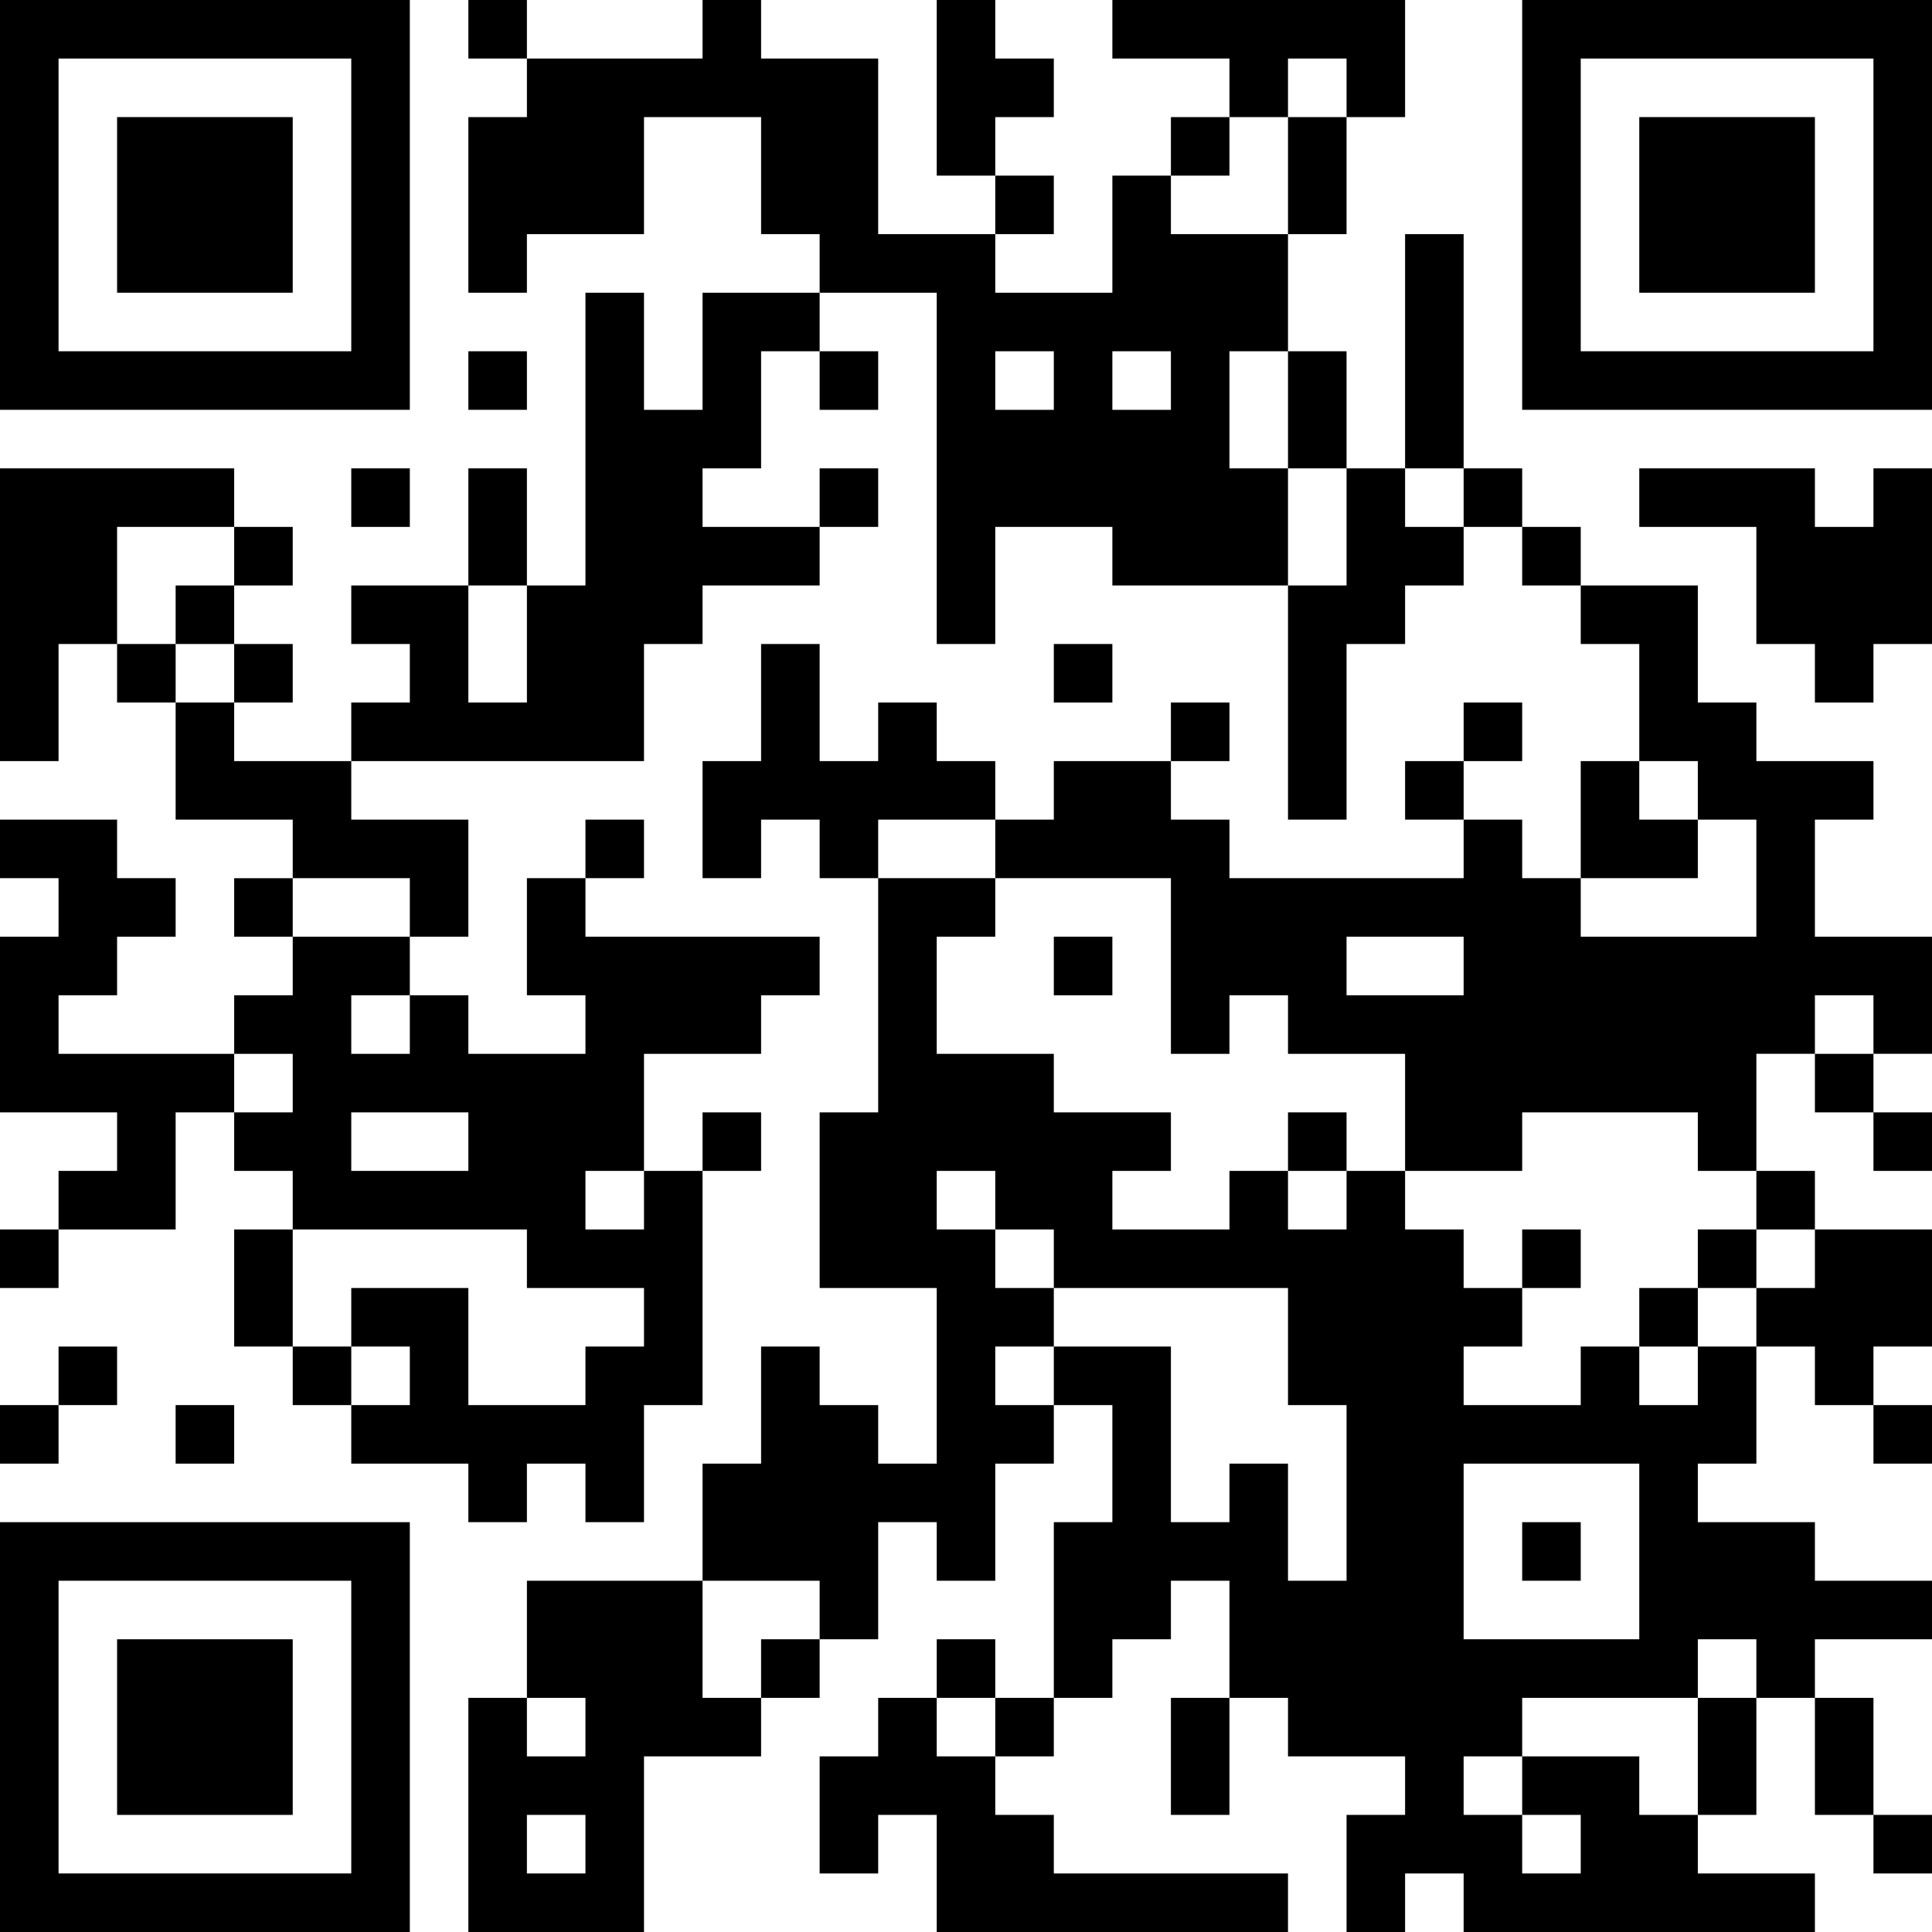
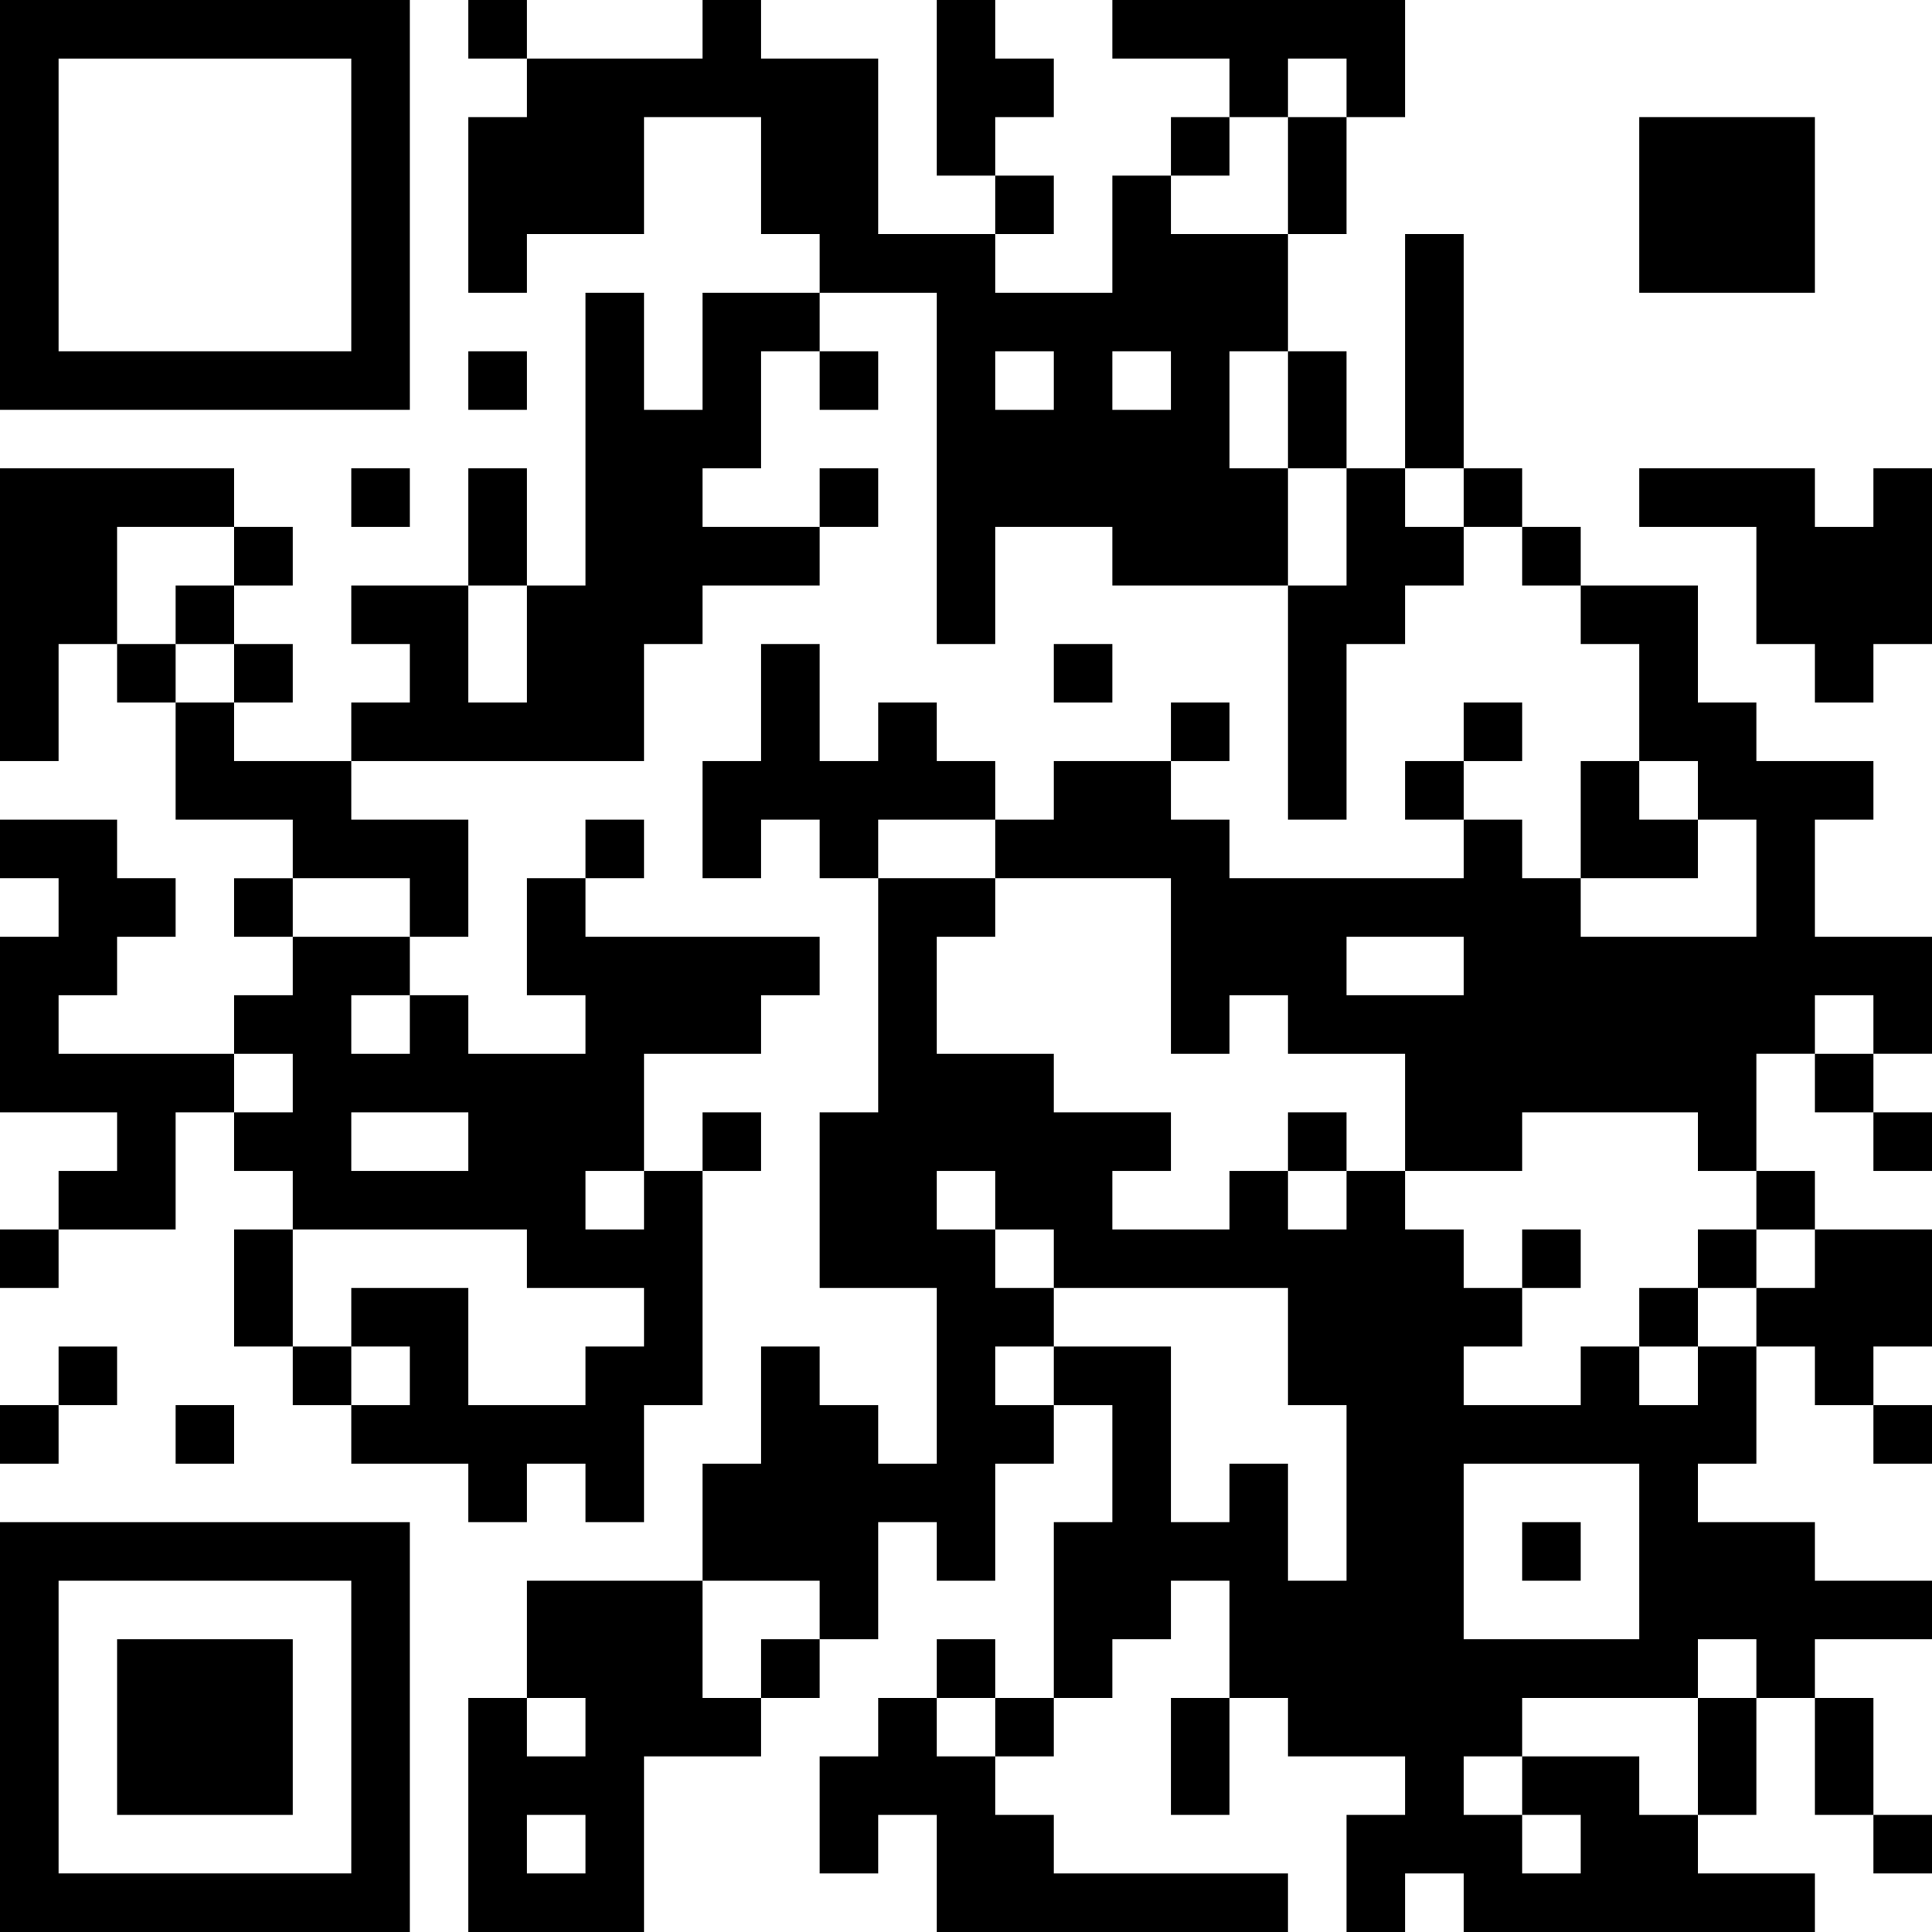
<svg xmlns="http://www.w3.org/2000/svg" version="1.1" id="レイヤー_1" x="0px" y="0px" width="264px" height="264px" viewBox="0 0 264 264" style="enable-background:new 0 0 264 264;" xml:space="preserve">
  <g transform="translate(0,312) scale(0.05,-0.05)">
    <path d="M0,5680v-560h560h560v560v560H560H0V5680z M960,5680v-400H560H160v400v400h400h400V5680z" />
-     <path d="M320,5680v-240h240h240v240v240H560H320V5680z" />
    <path d="M1280,6160v-80h80h80v-80v-80h-80h-80v-240v-240h80h80v80v80h160h160v160v160h160h160v-160v-160h80h80v-80v-80h-160h-160   v-160v-160h-80h-80v160v160h-80h-80v-400v-400h-80h-80v160v160h-80h-80v-160v-160h-160H960v-80v-80h80h80v-80v-80h-80h-80v-80v-80   H800H640v80v80h80h80v80v80h-80h-80v80v80h80h80v80v80h-80h-80v80v80H320H0v-400v-400h80h80v160v160h80h80v-80v-80h80h80v-160v-160   h160h160v-80v-80h-80h-80v-80v-80h80h80v-80v-80h-80h-80v-80v-80H400H160v80v80h80h80v80v80h80h80v80v80h-80h-80v80v80H160H0v-80   v-80h80h80v-80v-80H80H0v-240v-240h160h160v-80v-80h-80h-80v-80v-80H80H0v-80v-80h80h80v80v80h160h160v160v160h80h80v-80v-80h80h80   v-80v-80h-80h-80v-160v-160h80h80v-80v-80h80h80v-80v-80h160h160v-80v-80h80h80v80v80h80h80v-80v-80h80h80v160v160h80h80v320v320   h80h80v80v80h-80h-80v-80v-80h-80h-80v160v160h160h160v80v80h80h80v80v80h-320h-320v80v80h80h80v80v80h-80h-80v-80v-80h-80h-80   v-160v-160h80h80v-80v-80h-160h-160v80v80h-80h-80v80v80h80h80v160v160h-160H960v80v80h400h400v160v160h80h80v80v80h160h160v80v80   h80h80v80v80h-80h-80v-80v-80h-160h-160v80v80h80h80v160v160h80h80v-80v-80h80h80v80v80h-80h-80v80v80h160h160v-480v-480h80h80v160   v160h160h160v-80v-80h240h240v-320v-320h80h80v240v240h80h80v80v80h80h80v80v80h80h80v-80v-80h80h80v-80v-80h80h80v-160v-160h-80   h-80v-160v-160h-80h-80v80v80h-80h-80v80v80h80h80v80v80h-80h-80v-80v-80h-80h-80v-80v-80h80h80v-80v-80h-320h-320v80v80h-80h-80   v80v80h80h80v80v80h-80h-80v-80v-80h-160h-160v-80v-80h-80h-80v80v80h-80h-80v80v80h-80h-80v-80v-80h-80h-80v160v160h-80h-80v-160   v-160h-80h-80v-160v-160h80h80v80v80h80h80v-80v-80h80h80v-320v-320h-80h-80v-240v-240h160h160v-240v-240h-80h-80v80v80h-80h-80v80   v80h-80h-80v-160v-160h-80h-80v-160v-160h-240h-240v-160v-160h-80h-80v-320V960h240h240v240v240h160h160v80v80h80h80v80v80h80h80   v160v160h80h80v-80v-80h80h80v160v160h80h80v80v80h80h80v-160v-160h-80h-80v-240v-240h-80h-80v80v80h-80h-80v-80v-80h-80h-80v-80   v-80h-80h-80v-160v-160h80h80v80v80h80h80v-160V960h480h480v80v80h-320h-320v80v80h-80h-80v80v80h80h80v80v80h80h80v80v80h80h80v80   v80h80h80v-160v-160h-80h-80v-160v-160h80h80v160v160h80h80v-80v-80h160h160v-80v-80h-80h-80v-160V960h80h80v80v80h80h80v-80v-80   h480h480v80v80h-160h-160v80v80h80h80v160v160h80h80v-160v-160h80h80v-80v-80h80h80v80v80h-80h-80v160v160h-80h-80v80v80h160h160   v80v80h-160h-160v80v80h-160h-160v80v80h80h80v160v160h80h80v-80v-80h80h80v-80v-80h80h80v80v80h-80h-80v80v80h80h80v160v160h-160   h-160v80v80h-80h-80v160v160h80h80v-80v-80h80h80v-80v-80h80h80v80v80h-80h-80v80v80h80h80v160v160h-160h-160v160v160h80h80v80v80   h-160h-160v80v80h-80h-80v160v160h-160h-160v80v80h-80h-80v80v80h-80h-80v320v320h-80h-80v-320v-320h-80h-80v160v160h-80h-80v160   v160h80h80v160v160h80h80v160v160h-400h-400v-80v-80h160h160v-80v-80h-80h-80v-80v-80h-80h-80v-160v-160h-160h-160v80v80h80h80v80   v80h-80h-80v80v80h80h80v80v80h-80h-80v80v80h-80h-80v-240v-240h80h80v-80v-80h-160h-160v240v240h-160h-160v80v80h-80h-80v-80v-80   h-240h-240v80v80h-80h-80V6160z M3680,6000v-80h-80h-80v-160v-160h-160h-160v80v80h80h80v80v80h80h80v80v80h80h80V6000z M2880,5200   v-80h-80h-80v80v80h80h80V5200z M3200,5200v-80h-80h-80v80v80h80h80V5200z M3520,5120v-160h80h80v-160v-160h-80h-80v160v160h-80   h-80v160v160h80h80V5120z M4000,4880v-80h-80h-80v80v80h80h80V4880z M640,4720v-80h-80h-80v-80v-80h80h80v-80v-80h-80h-80v80v80   h-80h-80v160v160h160h160V4720z M1440,4480v-160h-80h-80v160v160h80h80V4480z M4640,4080v-80h80h80v-160v-160h-240h-240v80v80h160   h160v80v80h-80h-80v80v80h80h80V4080z M2720,3920v-80h240h240v-240v-240h80h80v80v80h80h80v-80v-80h160h160v-160v-160h160h160v80   v80h240h240v-80v-80h80h80v-80v-80h80h80v-80v-80h-80h-80v-80v-80h-80h-80v-80v-80h-80h-80v80v80h-80h-80v-80v-80h-160h-160v80v80   h80h80v80v80h-80h-80v80v80h-80h-80v80v80h-80h-80v-80v-80h-80h-80v80v80h-80h-80v-80v-80h-160h-160v80v80h80h80v80v80h-160h-160   v80v80h-160h-160v160v160h80h80v80v80h-160h-160v80v80h160h160V3920z M1120,3760v-80H960H800v80v80h160h160V3760z M4000,3600v-80   h-160h-160v80v80h160h160V3600z M1120,3440v-80h-80h-80v80v80h80h80V3440z M5120,3440v-80h-80h-80v80v80h80h80V3440z M800,3280v-80   h-80h-80v80v80h80h80V3280z M1280,3120v-80h-160H960v80v80h160h160V3120z M1760,2960v-80h-80h-80v80v80h80h80V2960z M2720,2960v-80   h80h80v-80v-80h320h320v-160v-160h80h80v-240v-240h-80h-80v160v160h-80h-80v-80v-80h-80h-80v240v240h-160h-160v-80v-80h-80h-80v80   v80h80h80v80v80h-80h-80v80v80h-80h-80v80v80h80h80V2960z M1440,2800v-80h160h160v-80v-80h-80h-80v-80v-80h-160h-160v160v160h-160   H960v-80v-80h80h80v-80v-80h-80h-80v80v80h-80h-80v160v160h320h320V2800z M4480,2000v-240h-240h-240v240v240h240h240V2000z    M2240,1840v-80h-80h-80v-80v-80h-80h-80v160v160h160h160V1840z M4800,1680v-80h-80h-80v-160v-160h-80h-80v80v80h-160h-160v-80v-80   h80h80v-80v-80h-80h-80v80v80h-80h-80v80v80h80h80v80v80h240h240v80v80h80h80V1680z M1600,1520v-80h-80h-80v80v80h80h80V1520z    M2720,1520v-80h-80h-80v80v80h80h80V1520z M1600,1200v-80h-80h-80v80v80h80h80V1200z" />
-     <path d="M2880,3600v-80h80h80v80v80h-80h-80V3600z" />
    <path d="M3520,3120v-80h80h80v80v80h-80h-80V3120z" />
    <path d="M4160,2800v-80h80h80v80v80h-80h-80V2800z" />
    <path d="M4640,2800v-80h-80h-80v-80v-80h80h80v80v80h80h80v80v80h-80h-80V2800z" />
    <path d="M4160,2000v-80h80h80v80v80h-80h-80V2000z" />
-     <path d="M4160,5680v-560h560h560v560v560h-560h-560V5680z M5120,5680v-400h-400h-400v400v400h400h400V5680z" />
    <path d="M4480,5680v-240h240h240v240v240h-240h-240V5680z" />
    <path d="M1280,5200v-80h80h80v80v80h-80h-80V5200z" />
-     <path d="M960,4880v-80h80h80v80v80h-80h-80V4880z" />
+     <path d="M960,4880v-80h80h80v80v80h-80h-80V4880" />
    <path d="M4480,4880v-80h160h160v-160v-160h80h80v-80v-80h80h80v80v80h80h80v240v240h-80h-80v-80v-80h-80h-80v80v80h-240h-240V4880z   " />
    <path d="M2880,4400v-80h80h80v80v80h-80h-80V4400z" />
    <path d="M160,2480v-80H80H0v-80v-80h80h80v80v80h80h80v80v80h-80h-80V2480z" />
    <path d="M480,2320v-80h80h80v80v80h-80h-80V2320z" />
    <path d="M0,1520V960h560h560v560v560H560H0V1520z M960,1520v-400H560H160v400v400h400h400V1520z" />
    <path d="M320,1520v-240h240h240v240v240H560H320V1520z" />
  </g>
</svg>